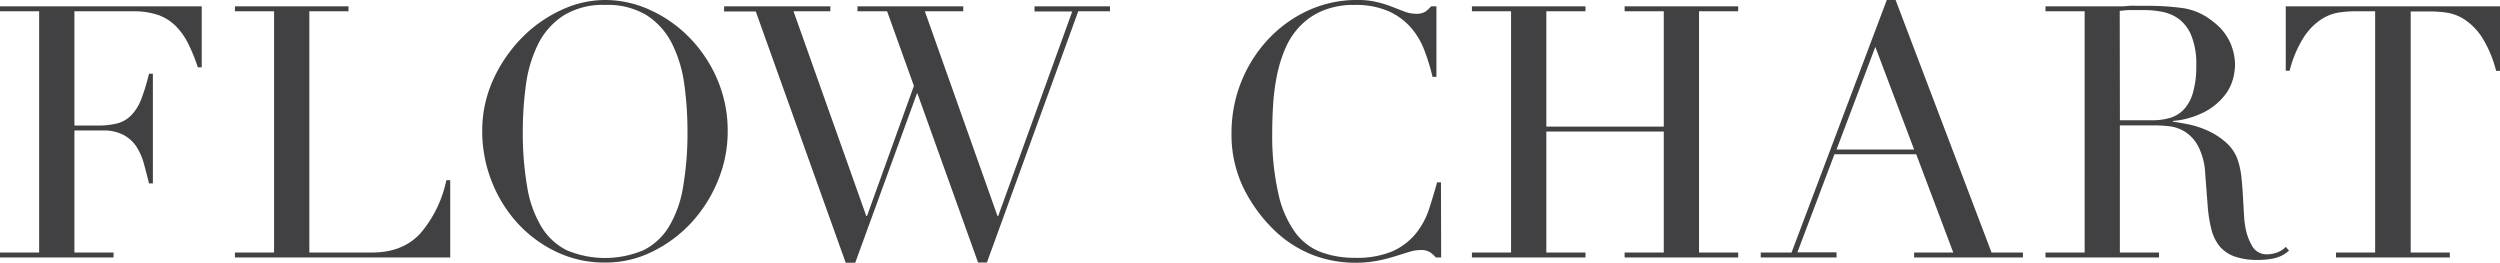
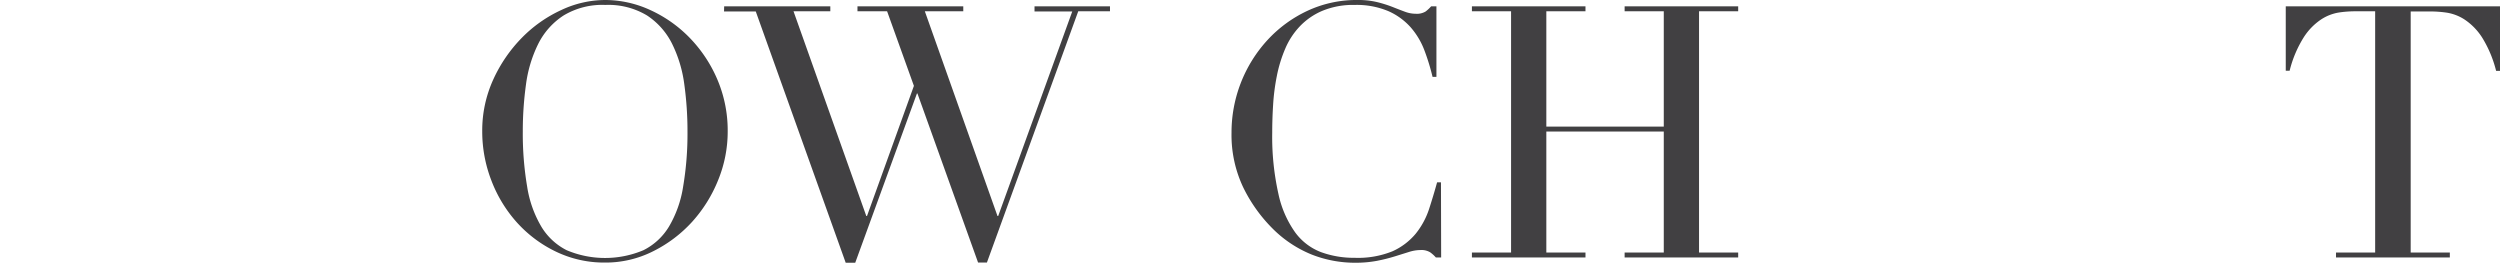
<svg xmlns="http://www.w3.org/2000/svg" viewBox="0 0 567.1 59.6">
  <defs>
    <style>.cls-1{fill:#414042;}</style>
  </defs>
  <title>アセット 1</title>
  <g id="レイヤー_2" data-name="レイヤー 2">
    <g id="Design">
-       <path class="cls-1" d="M0,57.28H8.88V2.56H0V1.44H45.76V15.28h-.88A39.57,39.57,0,0,0,42.64,9.8a15.08,15.08,0,0,0-2.88-4,10.63,10.63,0,0,0-4-2.44,17.36,17.36,0,0,0-5.6-.8H16.88V28.48h5.2A18,18,0,0,0,26.56,28a6.8,6.8,0,0,0,3.16-1.8A10.62,10.62,0,0,0,32,22.6a45.13,45.13,0,0,0,1.8-5.88h.88V41.6h-.88c-.38-1.55-.76-3-1.16-4.48a14,14,0,0,0-1.68-3.84A8,8,0,0,0,28,30.6a9.55,9.55,0,0,0-4.68-1H16.88V57.28h8.88V58.4H0Z" />
-       <path class="cls-1" d="M53.29,57.28h8.88V2.56H53.29V1.44H79.05V2.56H70.17V57.28H84.41q7,0,11-4.4a27,27,0,0,0,5.84-12h.88V58.4H53.29Z" />
      <path class="cls-1" d="M109.39,29.84A27.82,27.82,0,0,1,111.91,18a33,33,0,0,1,6.48-9.44,30.16,30.16,0,0,1,8.92-6.28A23.58,23.58,0,0,1,137.23,0a24.52,24.52,0,0,1,10.28,2.28,29.53,29.53,0,0,1,8.92,6.28A30.92,30.92,0,0,1,162.71,18a29.48,29.48,0,0,1,2.36,11.84,29.08,29.08,0,0,1-2.16,11A31.72,31.72,0,0,1,157,50.32,30.12,30.12,0,0,1,148.15,57a23.9,23.9,0,0,1-10.92,2.56,25.2,25.2,0,0,1-11.12-2.48,28.48,28.48,0,0,1-8.84-6.6,30.42,30.42,0,0,1-5.8-9.52A30.72,30.72,0,0,1,109.39,29.84Zm9.2,0a72.05,72.05,0,0,0,1,12.56,25.39,25.39,0,0,0,3.2,9,14.16,14.16,0,0,0,5.76,5.36,22.38,22.38,0,0,0,17.4,0,14.13,14.13,0,0,0,5.8-5.36,25.39,25.39,0,0,0,3.2-9,72.05,72.05,0,0,0,1-12.56,77.23,77.23,0,0,0-.72-10.68,29.22,29.22,0,0,0-2.76-9.2,16.42,16.42,0,0,0-5.68-6.44,17,17,0,0,0-9.48-2.4,17,17,0,0,0-9.48,2.4A16.42,16.42,0,0,0,122.07,10a29.22,29.22,0,0,0-2.76,9.2A77.23,77.23,0,0,0,118.59,29.84Z" />
      <path class="cls-1" d="M164.27,1.44h24.08V2.56H180L196.51,49h.16l10.64-29.52L201.23,2.56h-6.72V1.44h24V2.56h-8.72L226.27,49h.16l16.8-46.4h-8.56V1.44h17.12V2.56h-7.2l-20.72,57h-2L208.11,21.2H208L194,59.6h-2.16l-20.4-57h-7.2Z" />
      <path class="cls-1" d="M326.91,58.4h-1.2a7.89,7.89,0,0,0-1.28-1.16,3.84,3.84,0,0,0-2.24-.52,8.8,8.8,0,0,0-2.6.44l-3.2,1a39.13,39.13,0,0,1-4,1,26.15,26.15,0,0,1-5,.44,26.88,26.88,0,0,1-9.8-1.84,26.57,26.57,0,0,1-9-6A34.49,34.49,0,0,1,282,42.48a27.73,27.73,0,0,1-2.64-12.4,31,31,0,0,1,8.16-21,28.93,28.93,0,0,1,9-6.6A26.33,26.33,0,0,1,308,0a18.24,18.24,0,0,1,4.4.48,28.07,28.07,0,0,1,3.44,1.08c1,.4,1.94.76,2.8,1.08a7,7,0,0,0,2.48.48,3.83,3.83,0,0,0,2.28-.52,9.07,9.07,0,0,0,1.24-1.16h1.2v16h-.88a49.37,49.37,0,0,0-1.84-6A17.15,17.15,0,0,0,320,6.2a14.73,14.73,0,0,0-5.08-3.68,18.52,18.52,0,0,0-7.64-1.4A18.17,18.17,0,0,0,300,2.44,15.21,15.21,0,0,0,294.83,6a16.92,16.92,0,0,0-3.32,5.12,30.57,30.57,0,0,0-1.88,6.16,48,48,0,0,0-.84,6.56c-.14,2.21-.2,4.31-.2,6.28A59.33,59.33,0,0,0,290,44a23.47,23.47,0,0,0,3.8,8.72,13,13,0,0,0,5.88,4.48,21.68,21.68,0,0,0,7.6,1.28A20.81,20.81,0,0,0,315.87,57a14.69,14.69,0,0,0,5.28-4,17.69,17.69,0,0,0,3-5.52q1-3.07,1.84-6.12h.88Z" />
      <path class="cls-1" d="M333.89,57.28h8.88V2.56h-8.88V1.44h25.76V2.56h-8.88V28.72h26.64V2.56h-8.88V1.44h25.76V2.56h-8.88V57.28h8.88V58.4H368.53V57.28h8.88V29.84H350.77V57.28h8.88V58.4H333.89Z" />
-       <path class="cls-1" d="M399.4,57.28h7L428,0H430l21.76,57.28h7.12V58.4H434.2V57.28h8.88L434.68,35H416.12l-8.4,22.24h8.88V58.4H399.4Zm26-46.64-8.8,23.28h17.6Z" />
-       <path class="cls-1" d="M464,57.28h8.88V2.56H464V1.44h15.2c.64,0,1.28,0,1.92,0s1.28-.07,1.92-.12,1.28,0,1.92,0,1.28,0,1.92,0a58.31,58.31,0,0,1,8.32.52,13.94,13.94,0,0,1,6.72,3,12.28,12.28,0,0,1,4,4.88A13,13,0,0,1,507,14.72a13.68,13.68,0,0,1-.44,3.08,10.32,10.32,0,0,1-1.92,3.84,14.13,14.13,0,0,1-4.28,3.6,19.33,19.33,0,0,1-7.44,2.2v.16c.86.11,2,.31,3.48.6a20.43,20.43,0,0,1,4.48,1.48,16.4,16.4,0,0,1,4.2,2.76,9.36,9.36,0,0,1,2.72,4.44,19,19,0,0,1,.68,3.64c.14,1.36.24,2.76.32,4.2s.16,2.83.24,4.16a20.74,20.74,0,0,0,.44,3.36A12.42,12.42,0,0,0,511,56a3.67,3.67,0,0,0,3.36,1.68,6.27,6.27,0,0,0,2.16-.4,5.35,5.35,0,0,0,2-1.28l.72.88c-.26.21-.57.44-.92.68a6.19,6.19,0,0,1-1.32.68,9.65,9.65,0,0,1-2,.52,17.4,17.4,0,0,1-2.84.2,15.33,15.33,0,0,1-5.32-.8,7.93,7.93,0,0,1-3.4-2.36A10,10,0,0,1,501.63,52a30.47,30.47,0,0,1-.84-5.32l-.56-7.28a15,15,0,0,0-1.6-6.24,8.76,8.76,0,0,0-3-3.28,8.58,8.58,0,0,0-3.56-1.24,30.89,30.89,0,0,0-3.2-.2h-8V57.28h8.88V58.4H464Zm16.88-30h7.36a14,14,0,0,0,4.08-.56,7.1,7.1,0,0,0,3.16-2,9.35,9.35,0,0,0,2-3.8,21.58,21.58,0,0,0,.72-6.08,17.23,17.23,0,0,0-1.08-6.68,9,9,0,0,0-2.8-3.8,9.28,9.28,0,0,0-3.84-1.68,22.28,22.28,0,0,0-4.2-.4c-1,0-1.93,0-2.92,0a20.79,20.79,0,0,0-2.52.2Z" />
      <path class="cls-1" d="M529.9,57.28h8.88V2.56h-4.64a25.63,25.63,0,0,0-3.6.28,10.37,10.37,0,0,0-4,1.56,13.8,13.8,0,0,0-3.92,4,25.91,25.91,0,0,0-3.24,7.64h-.88V1.44H567.1V16.08h-.88A26.45,26.45,0,0,0,563,8.44a13.92,13.92,0,0,0-3.92-4,10.43,10.43,0,0,0-4-1.56,25.85,25.85,0,0,0-3.6-.28h-4.64V57.28h8.88V58.4H529.9Z" />
    </g>
  </g>
</svg>